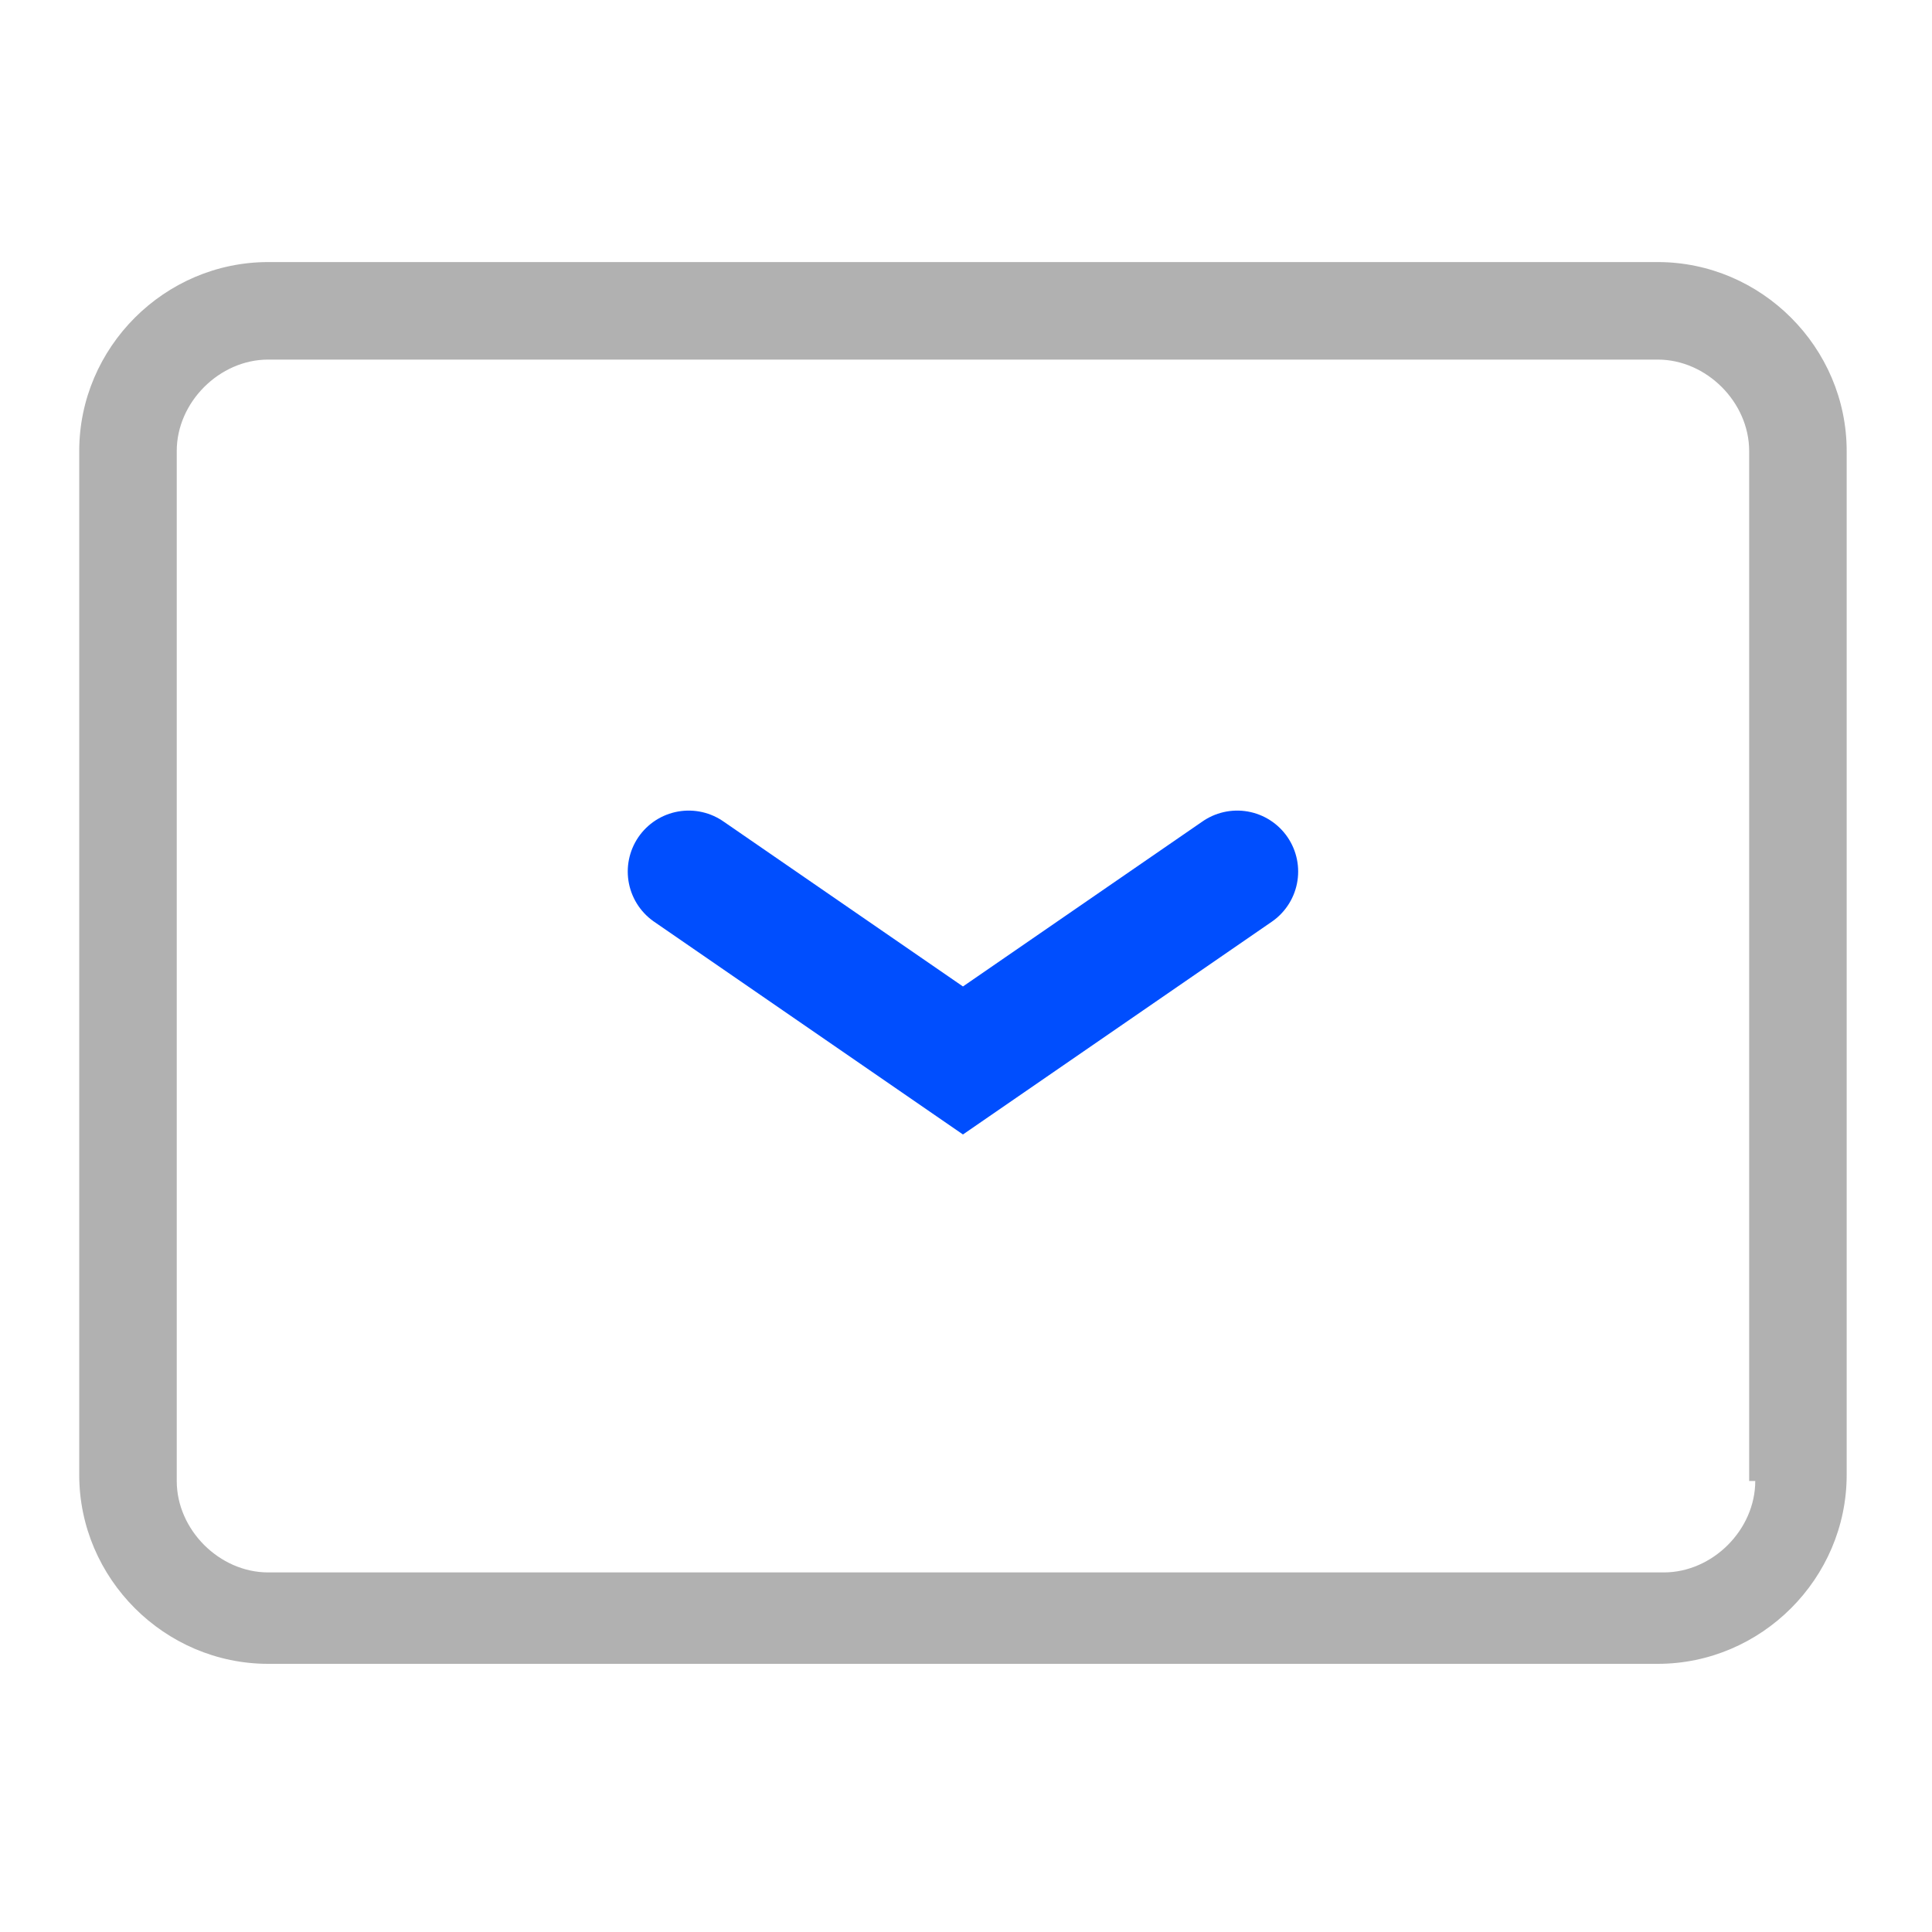
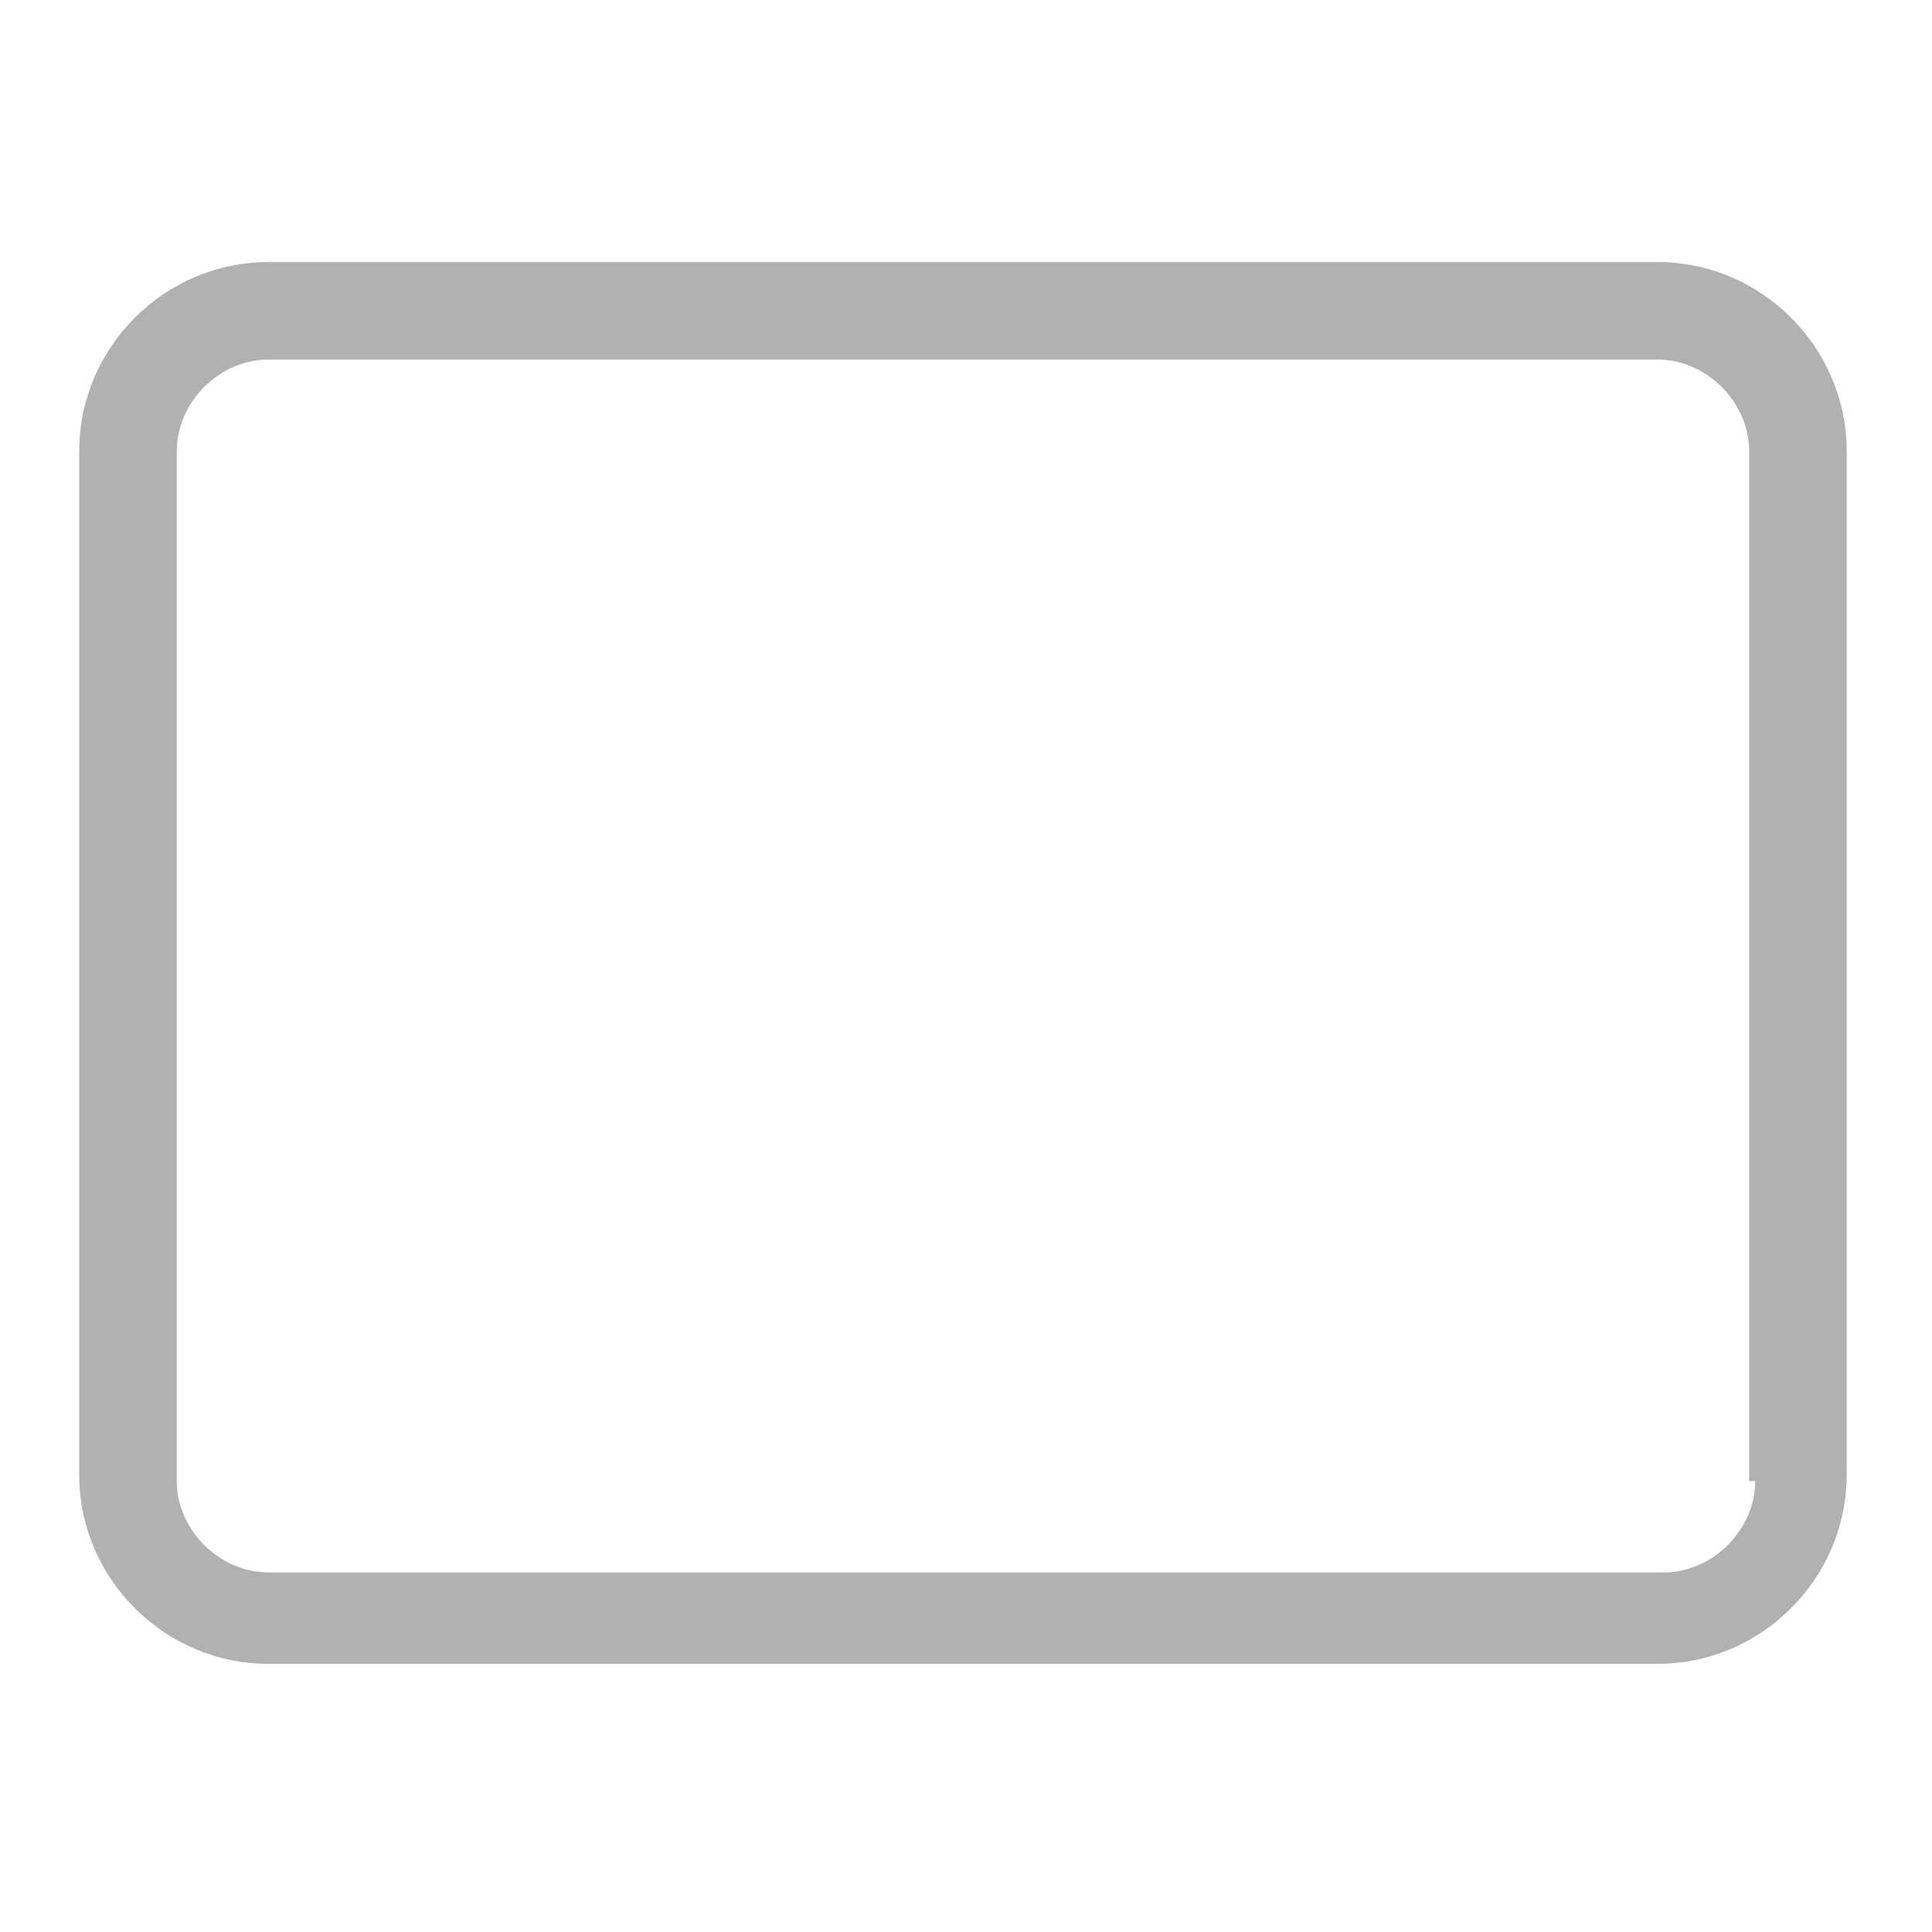
<svg xmlns="http://www.w3.org/2000/svg" version="1.1" id="图层_1" x="0px" y="0px" viewBox="0 0 31.7 31.7" style="enable-background:new 0 0 31.7 31.7;" xml:space="preserve">
  <style type="text/css">
	.st0{fill-rule:evenodd;clip-rule:evenodd;fill:#B1B1B1;}
	.st1{fill:none;stroke:#004EFE;stroke-width:2;stroke-linecap:round;}
</style>
  <path class="st0" d="M30.3,7.4c0-1.7-1.4-3.1-3.1-3.1H4.4c-1.7,0-3.1,1.4-3.1,3.1v16.8c0,1.7,1.4,3.1,3.1,3.1h22.8  c1.7,0,3.1-1.4,3.1-3.1V7.4z M28.8,24.3c0,0.8-0.7,1.5-1.5,1.5H4.4c-0.8,0-1.5-0.7-1.5-1.5V7.4c0-0.8,0.7-1.5,1.5-1.5h22.8  c0.8,0,1.5,0.7,1.5,1.5V24.3z" />
-   <path class="st1" d="M11.3,14.3l4.5,3.1l4.5-3.1" />
</svg>